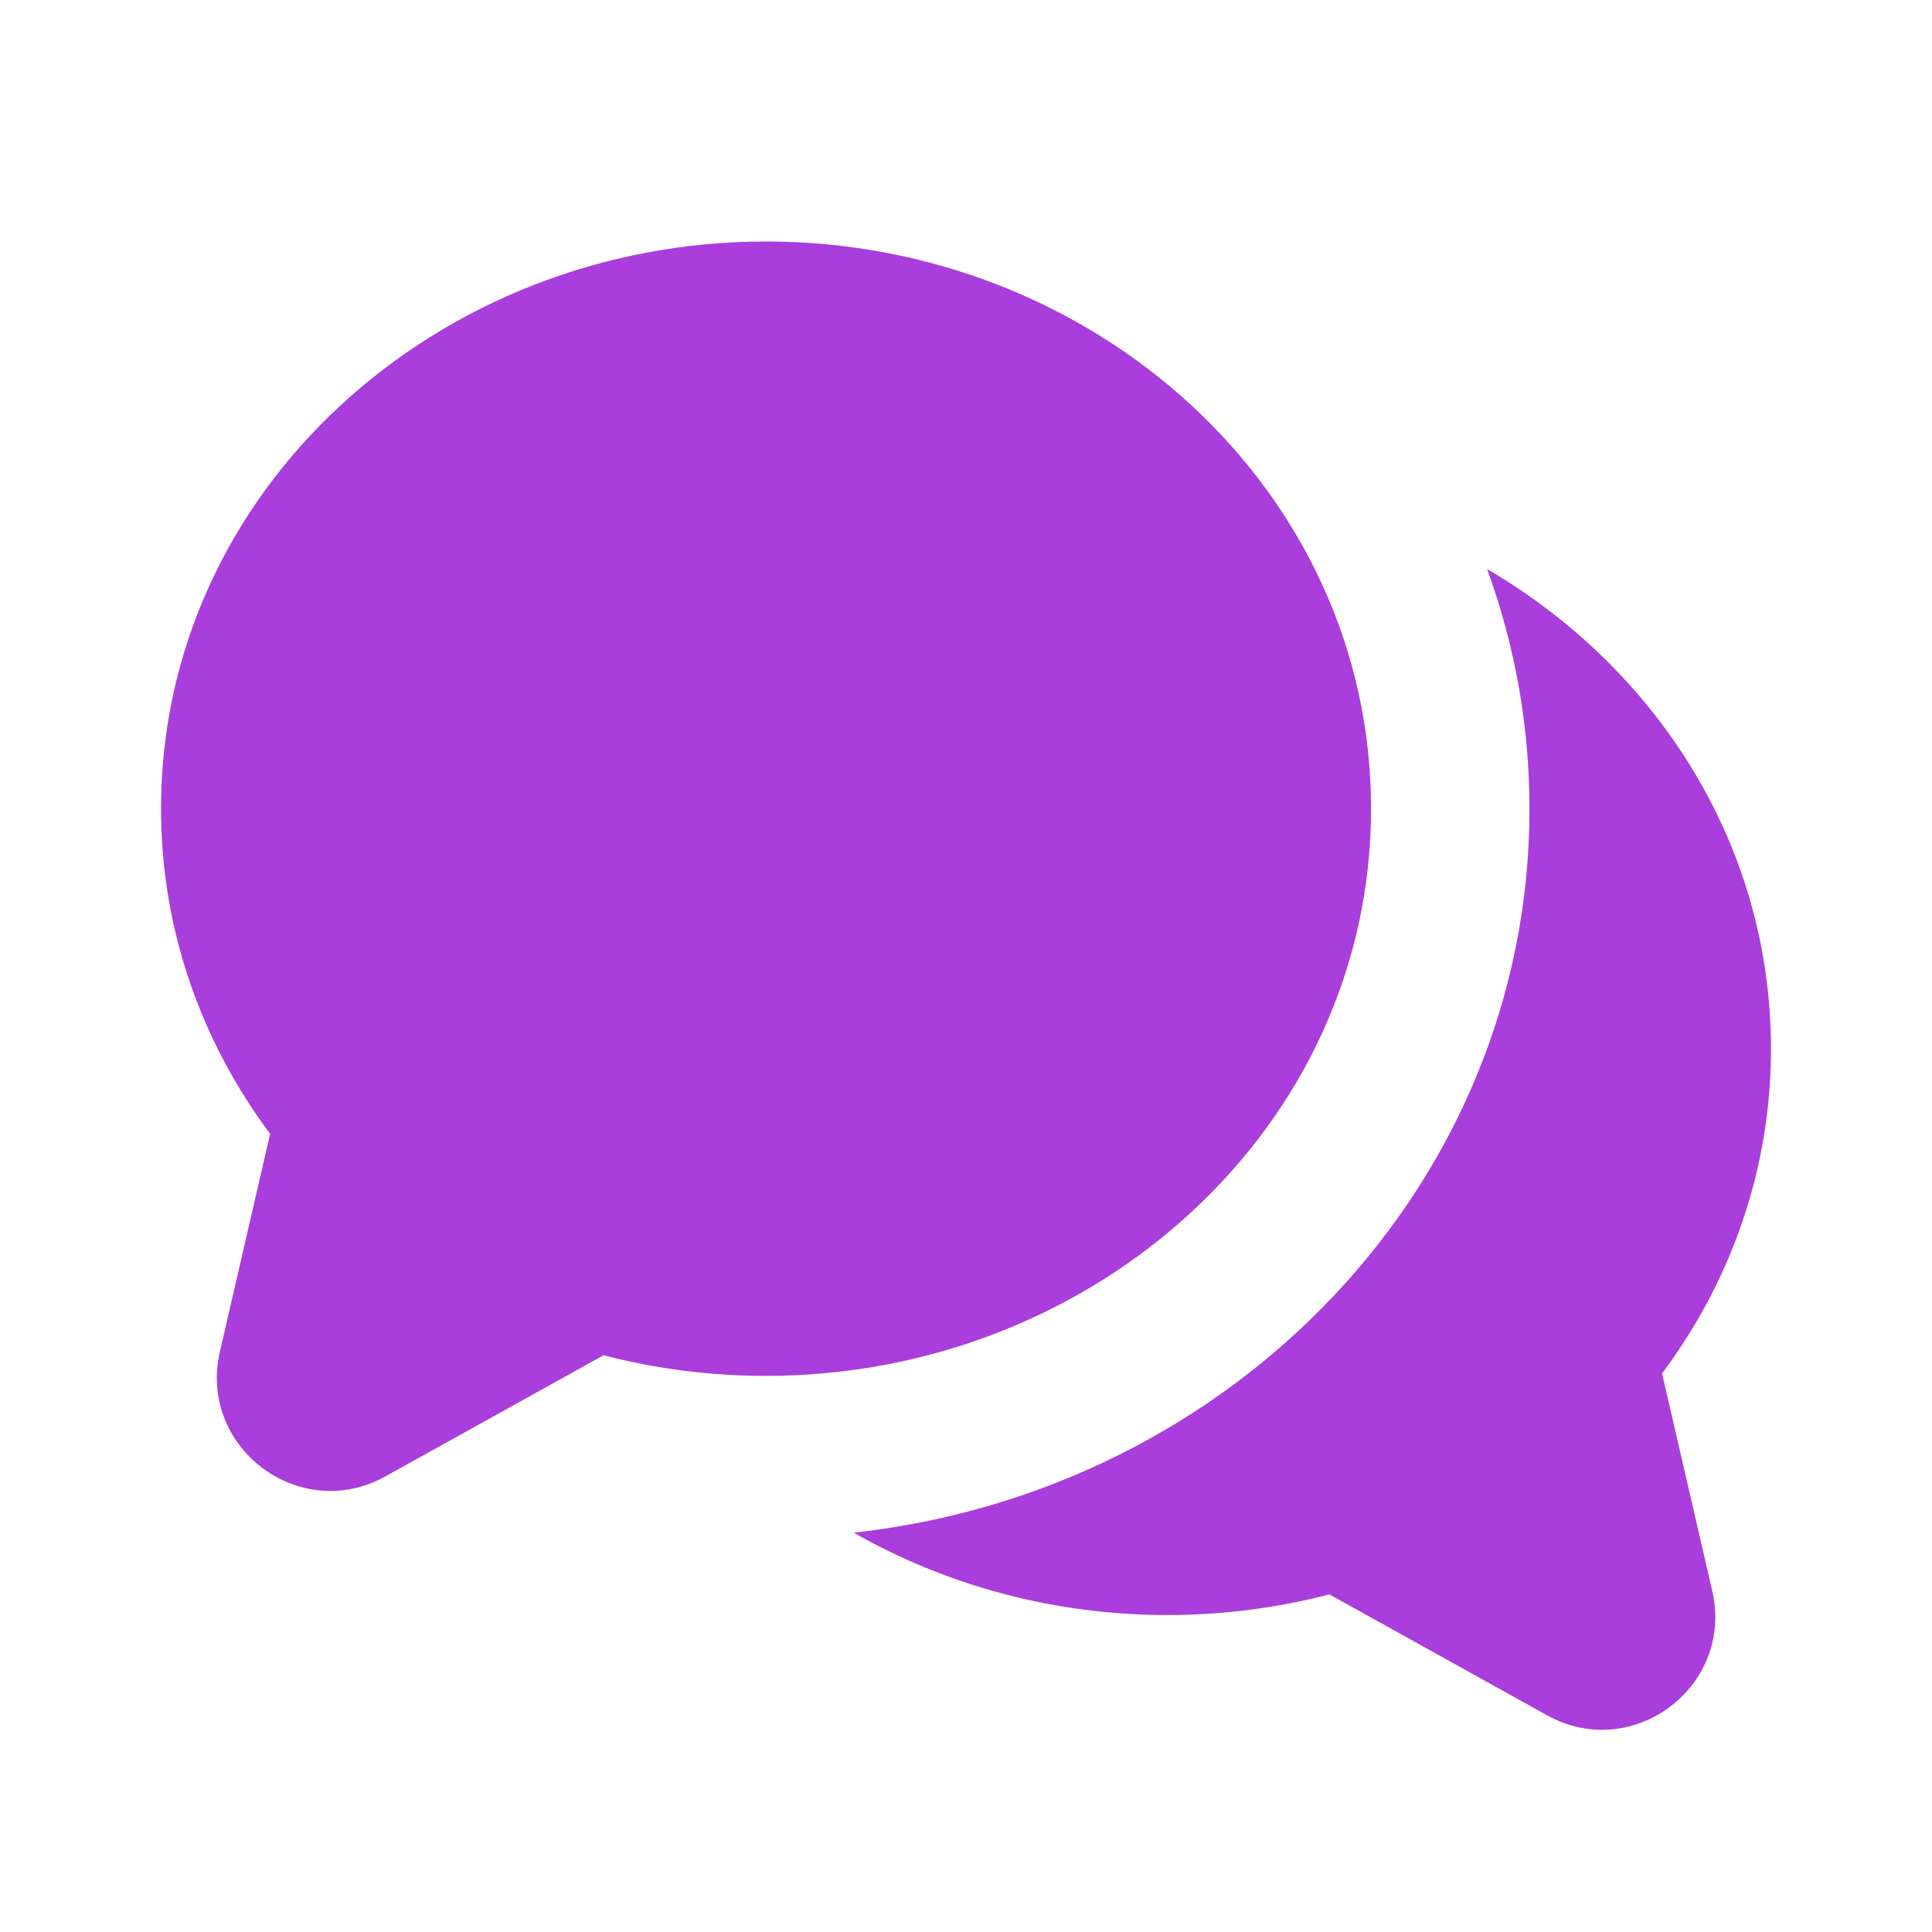
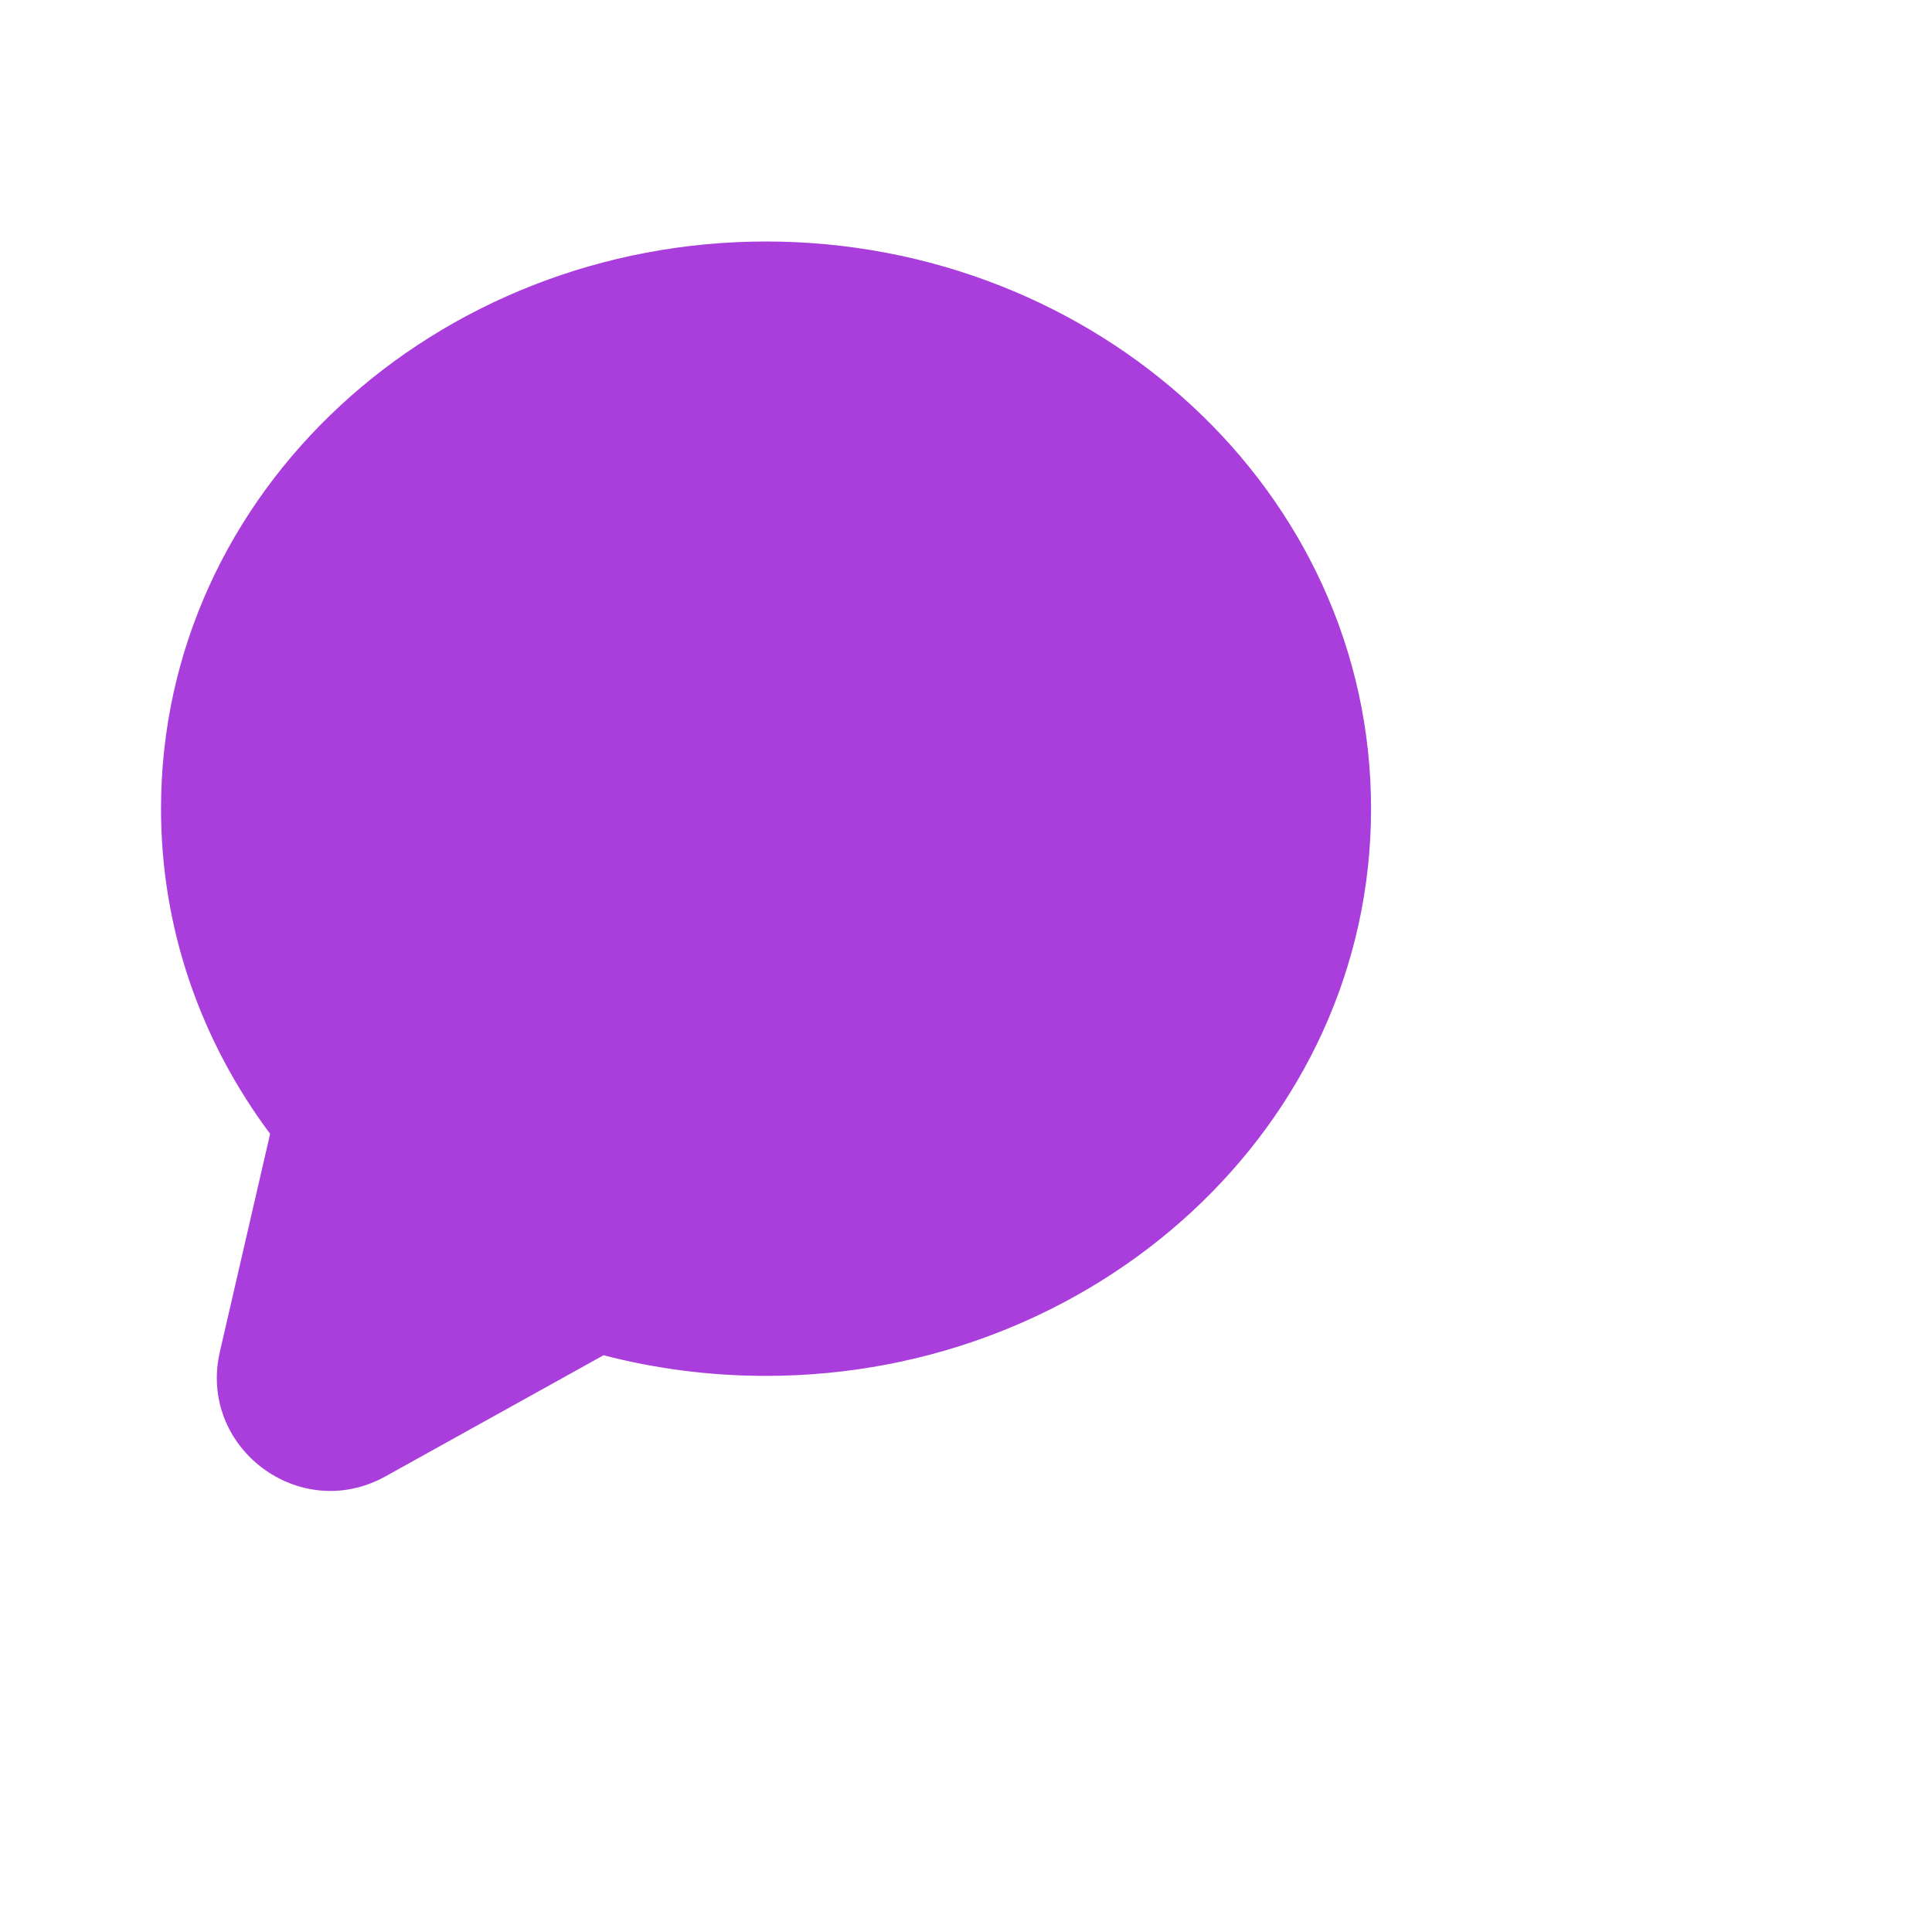
<svg xmlns="http://www.w3.org/2000/svg" width="32" height="32" viewBox="0 0 32 32" fill="none">
  <g id="Chat">
    <g id="Icon">
      <path d="M12.688 4C18.133 4 22.709 8.12 22.709 13.395C22.709 18.669 18.133 22.789 12.688 22.789C11.757 22.789 10.854 22.67 9.997 22.447L6.385 24.453C4.962 25.244 3.276 23.974 3.642 22.388L4.474 18.78C3.34 17.261 2.667 15.405 2.667 13.395C2.667 8.12 7.242 4 12.688 4Z" fill="#A93EDC" />
-       <path d="M25.333 13.4C25.333 19.59 20.442 24.691 14.14 25.386C15.663 26.254 17.446 26.75 19.333 26.75C20.262 26.75 21.163 26.631 22.019 26.408L25.623 28.41C27.043 29.199 28.726 27.932 28.36 26.349L27.529 22.749C28.661 21.233 29.333 19.381 29.333 17.375C29.333 13.981 27.435 11.066 24.63 9.424C25.086 10.669 25.333 12.007 25.333 13.4Z" fill="#A93EDC" />
    </g>
  </g>
</svg>